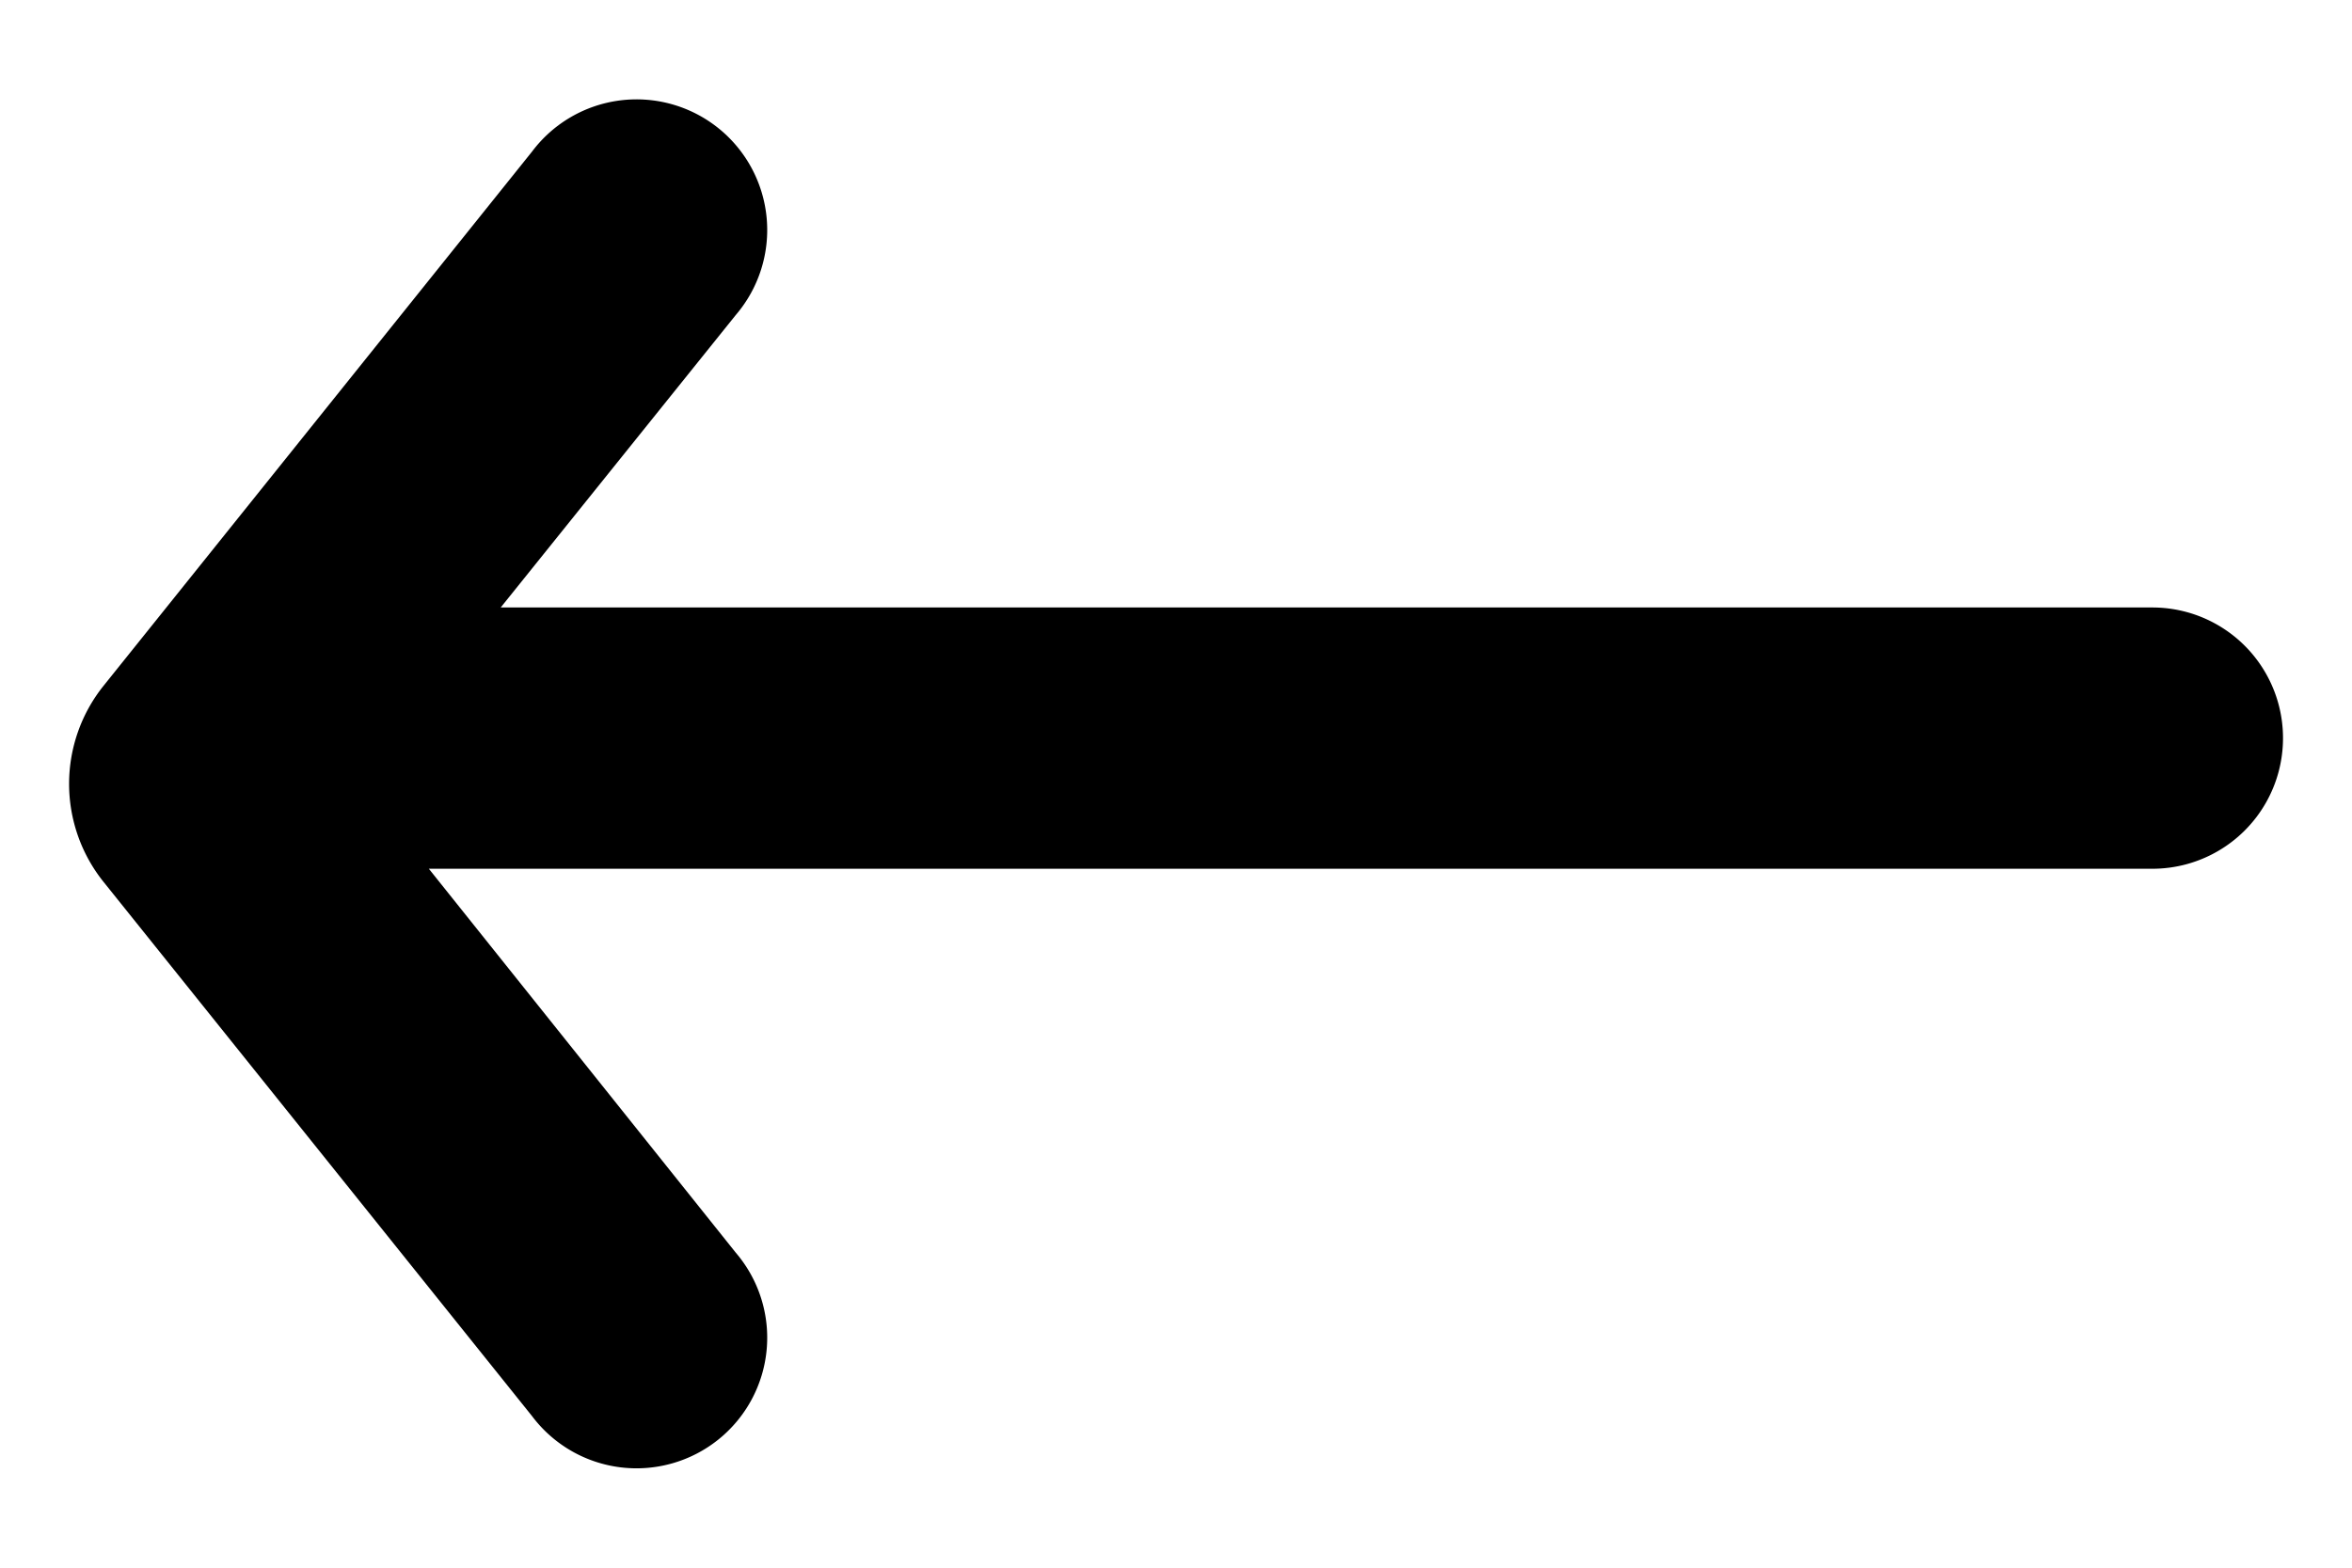
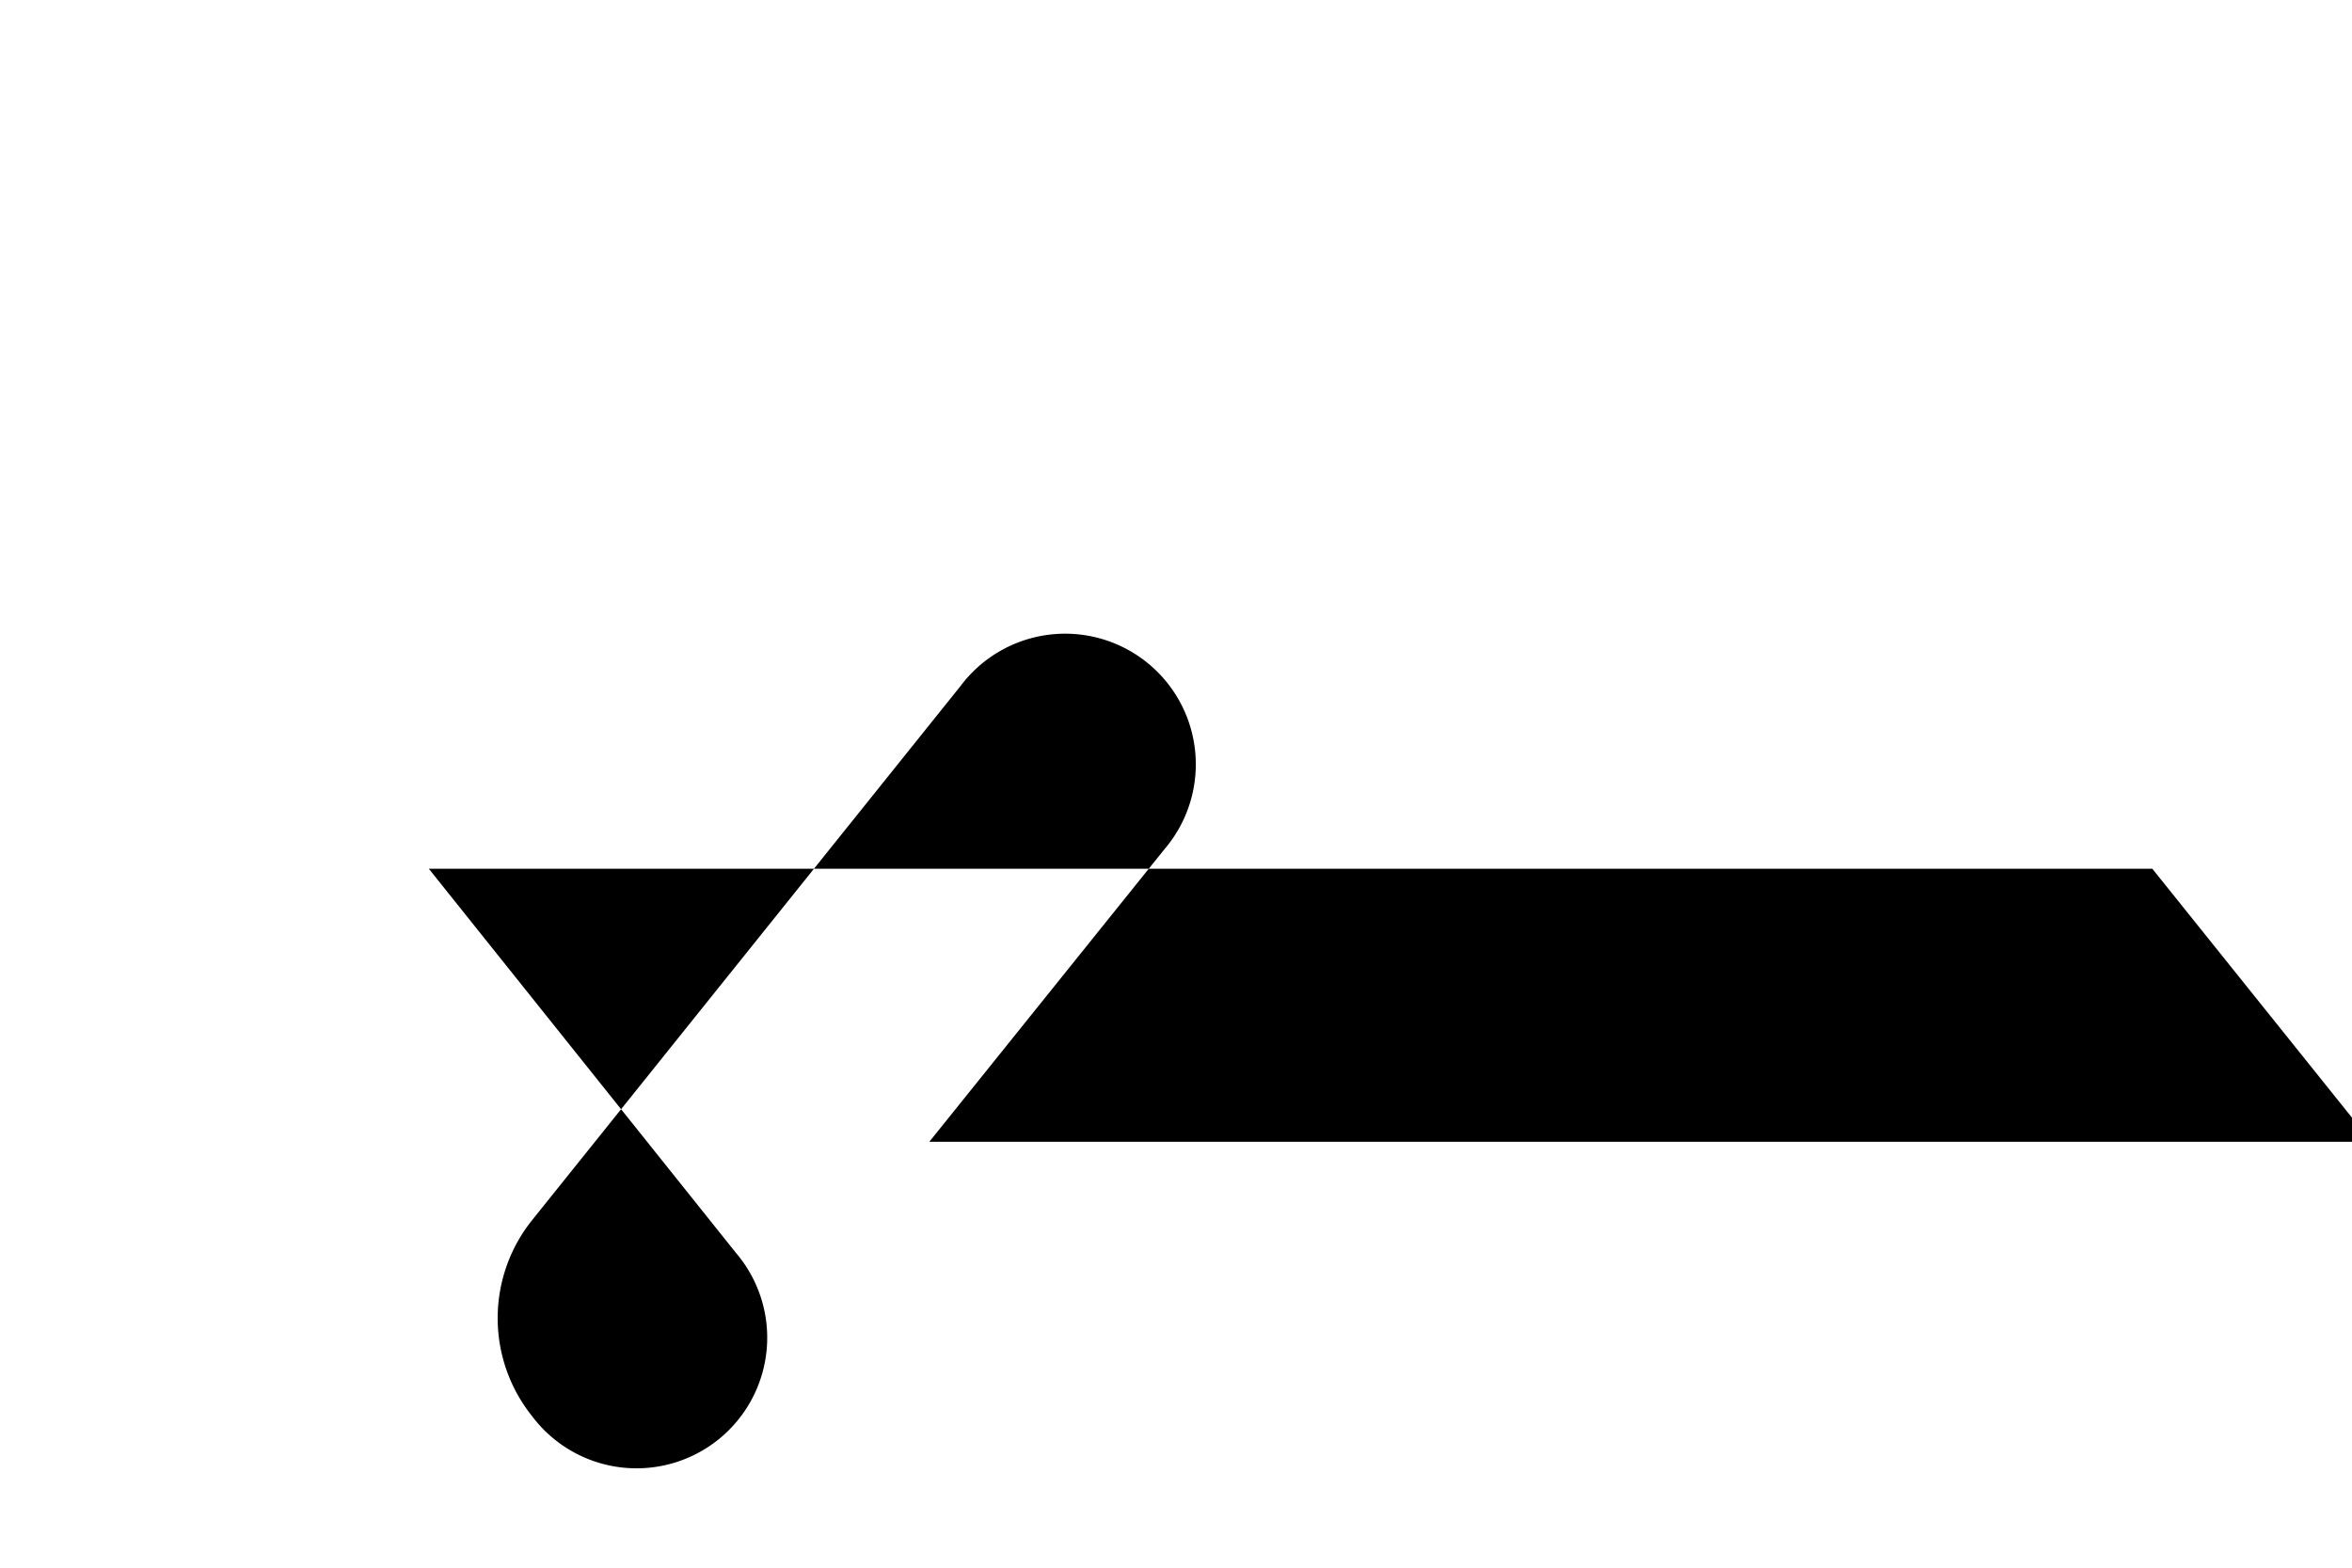
<svg xmlns="http://www.w3.org/2000/svg" width="18" height="12" viewBox="0 0 18 12">
  <g>
    <g>
-       <path d="M16.472 6.65H3.282l2.35 2.94a1 1 0 1 1-1.56 1.25L.792 6.75a1.2 1.2 0 0 1 0-1.5l3.28-4.09a1 1 0 1 1 1.56 1.25l-1.8 2.24h12.64a1 1 0 1 1 0 2z" />
+       <path d="M16.472 6.65H3.282l2.35 2.94a1 1 0 1 1-1.56 1.25a1.2 1.2 0 0 1 0-1.5l3.28-4.09a1 1 0 1 1 1.56 1.25l-1.8 2.24h12.64a1 1 0 1 1 0 2z" />
    </g>
  </g>
</svg>